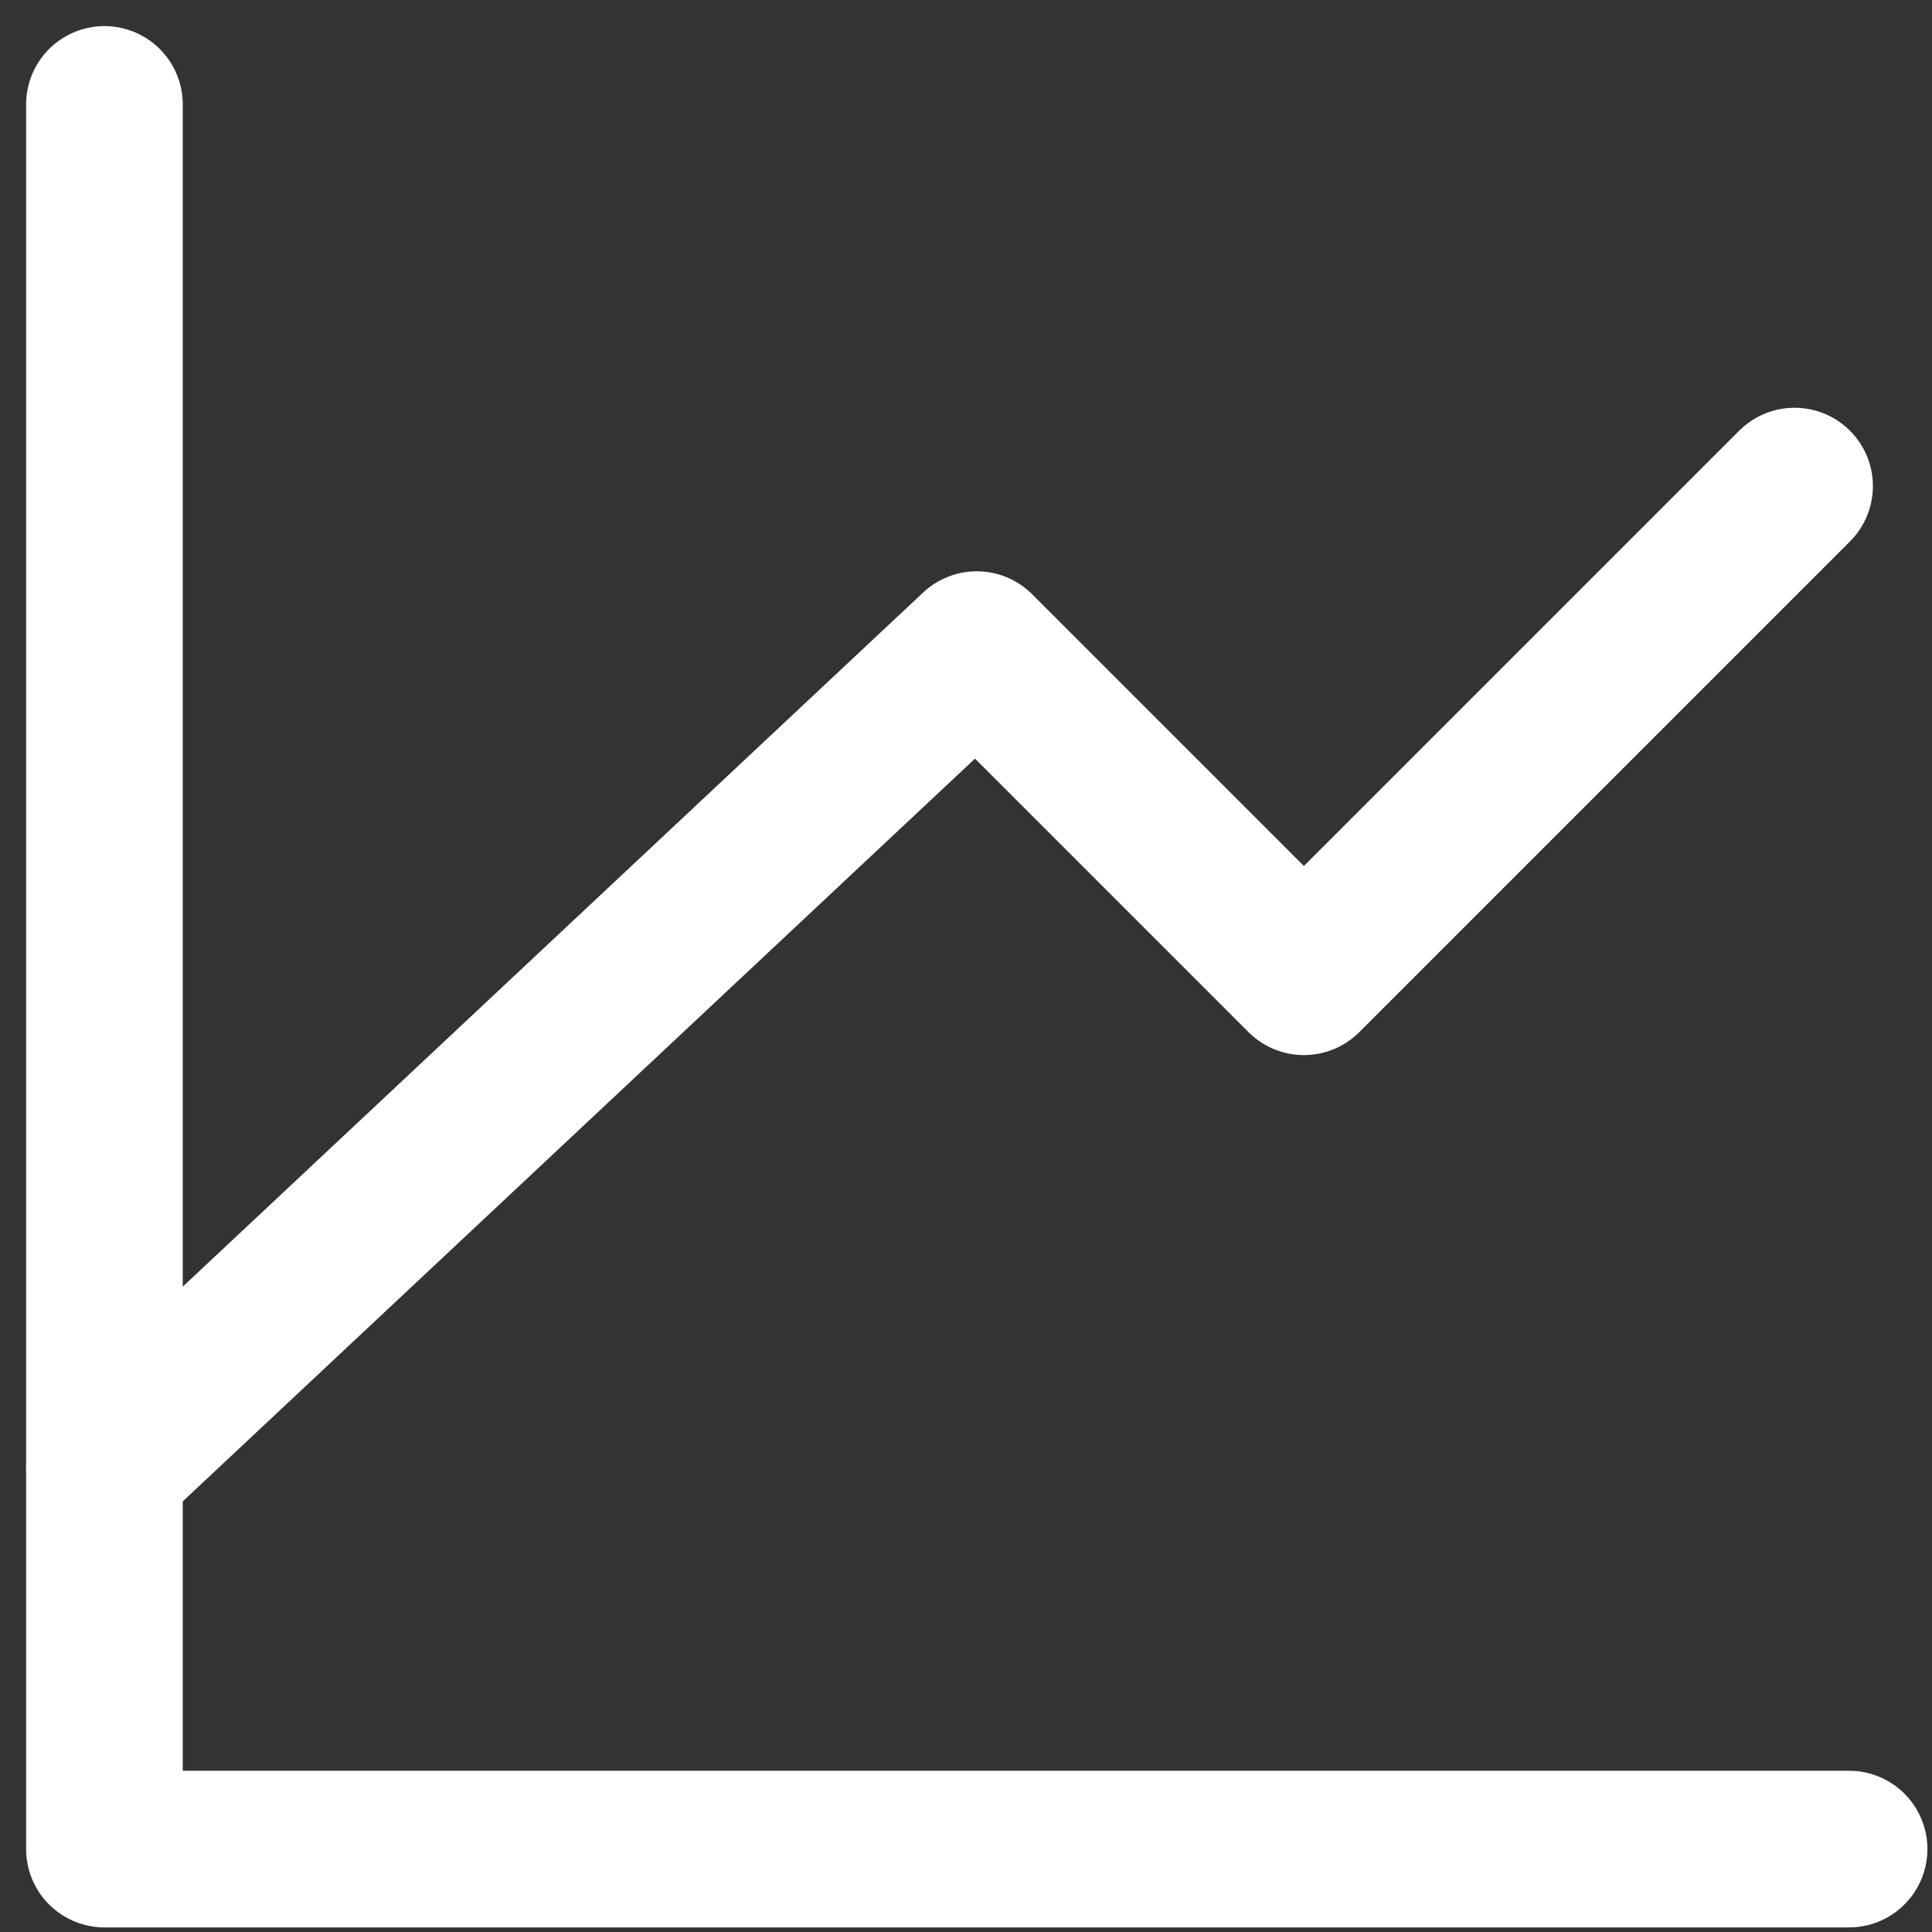
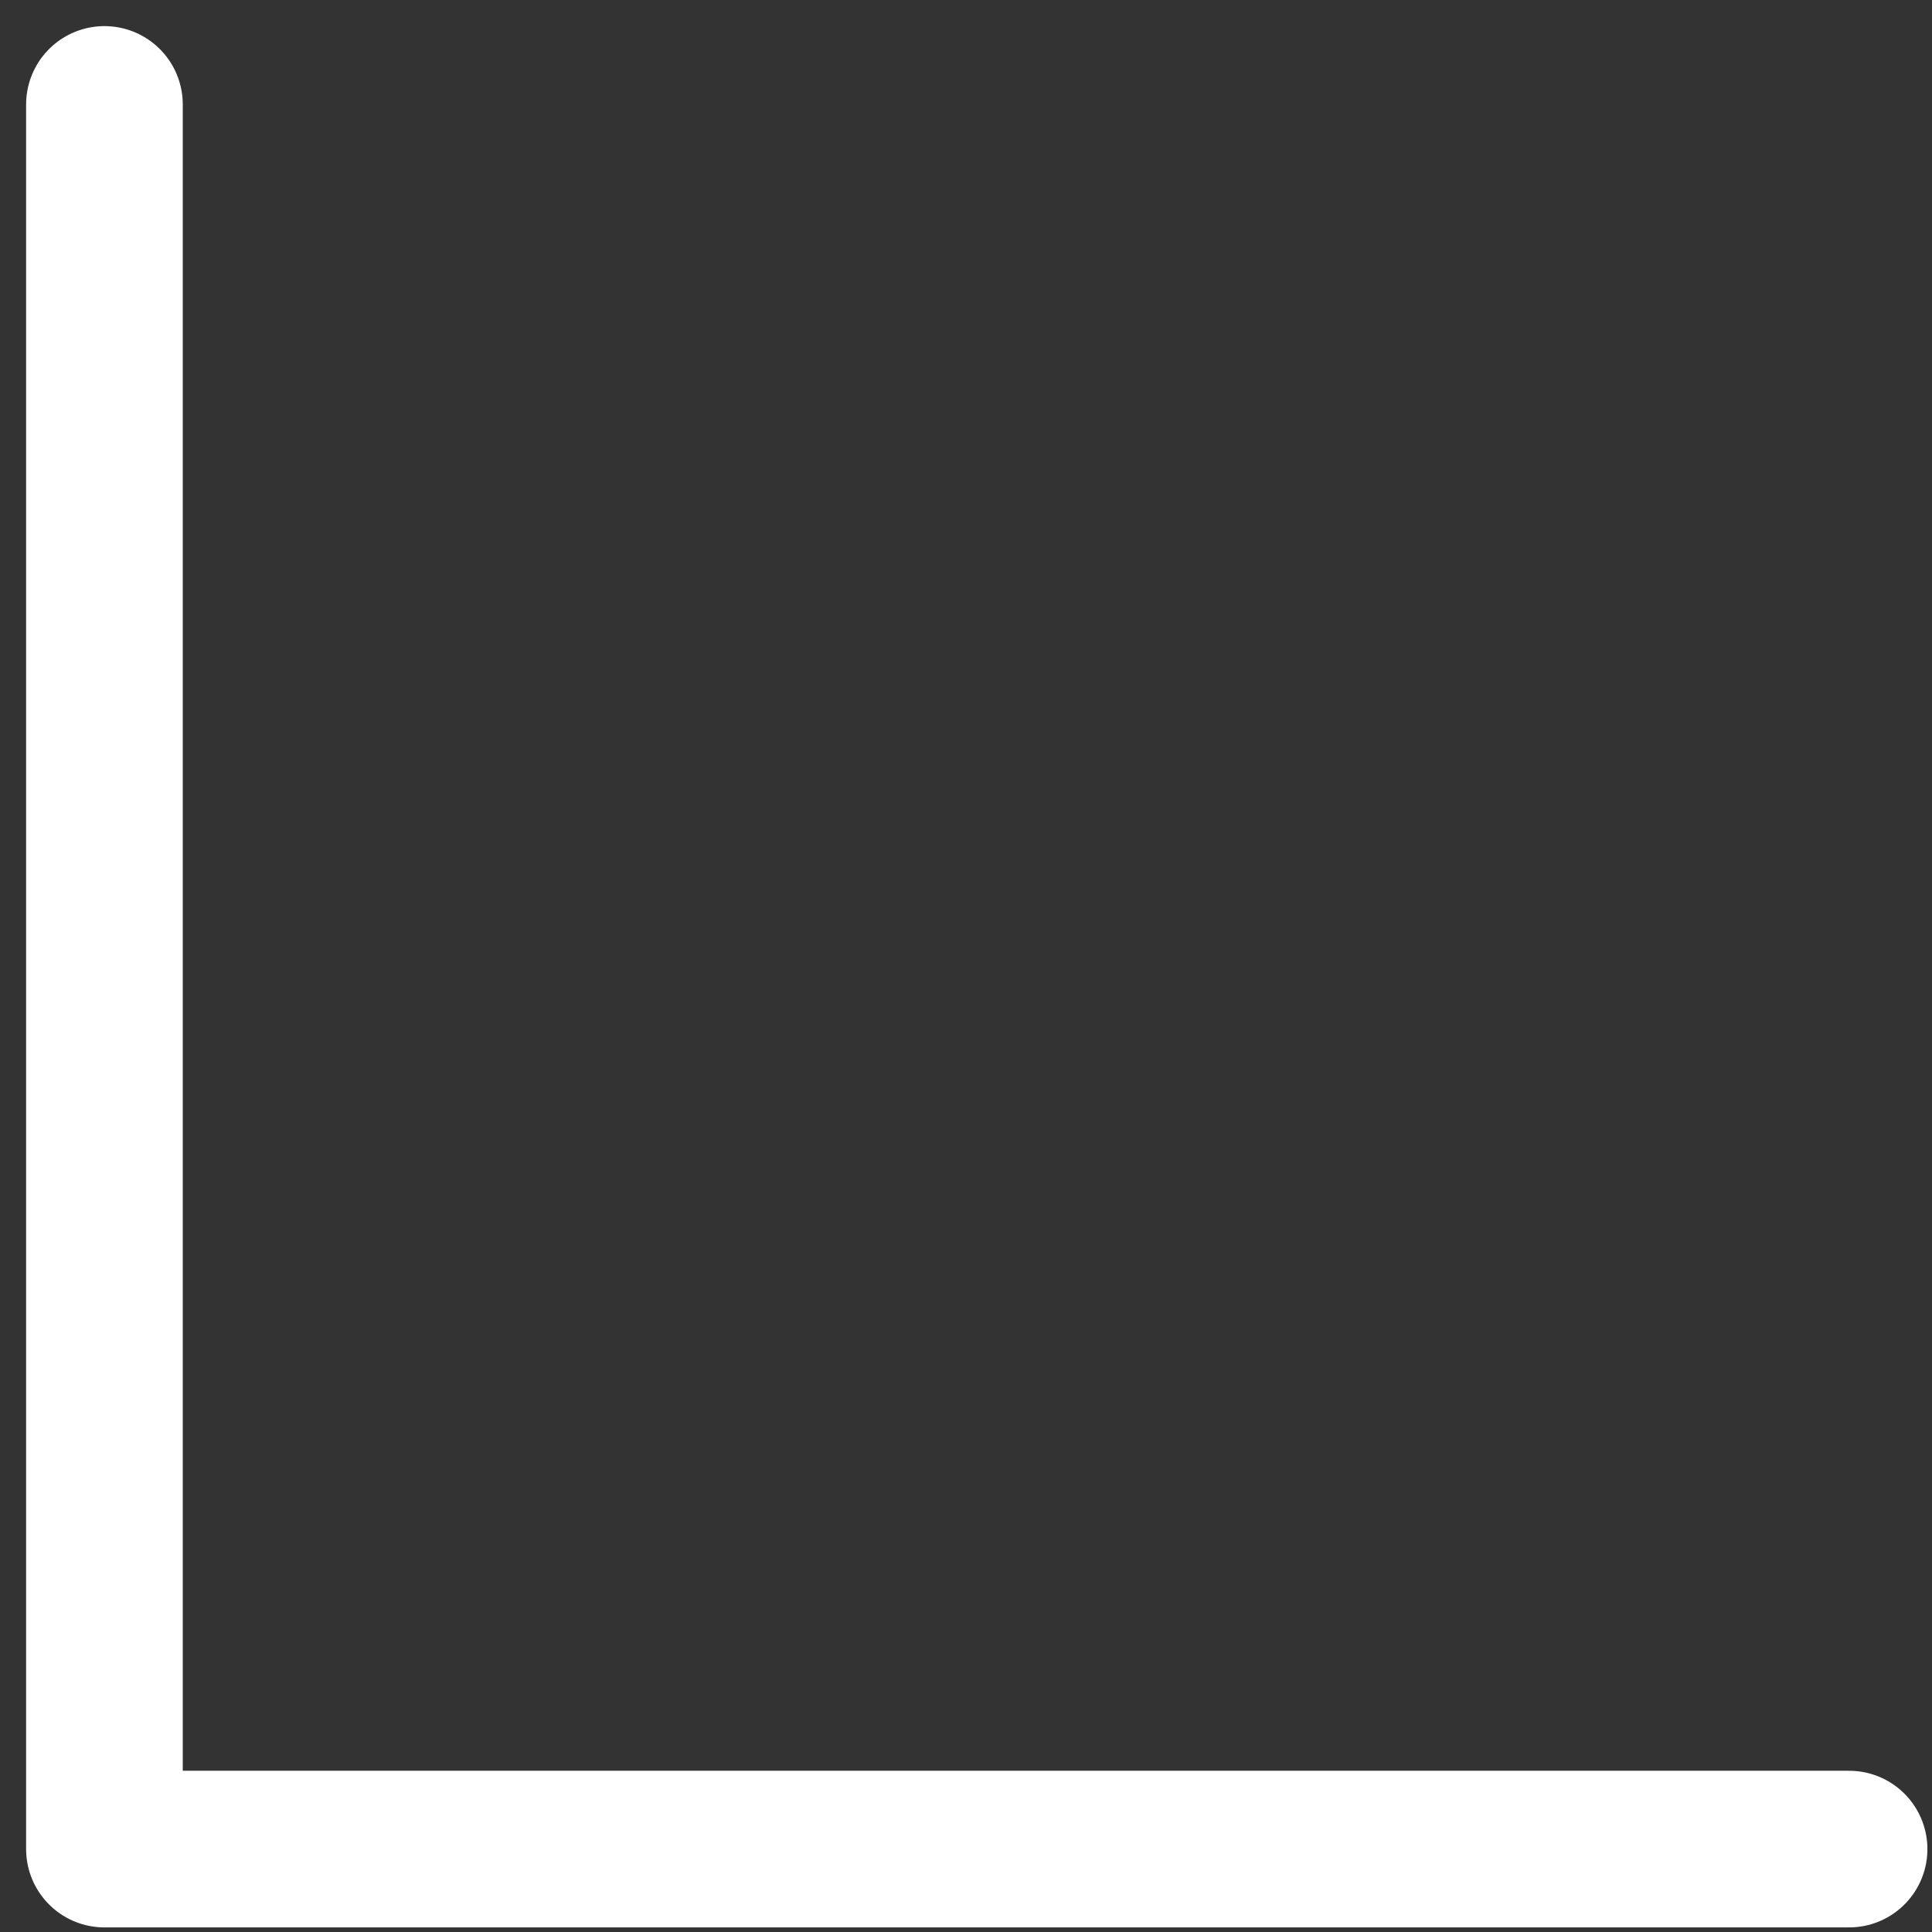
<svg xmlns="http://www.w3.org/2000/svg" width="37" height="37" viewBox="0 0 37 37" fill="none">
  <rect x="0" y="0" width="37" height="37" fill="#333333" stroke="none" />
  <path d="M35.412 35.412H2V2" stroke="white" stroke-width="3" stroke-linecap="round" stroke-linejoin="round" />
-   <path d="M2 28.103L18.706 12.441L24.971 18.706L34.368 9.309" stroke="white" stroke-width="3" stroke-linecap="round" stroke-linejoin="round" />
</svg>